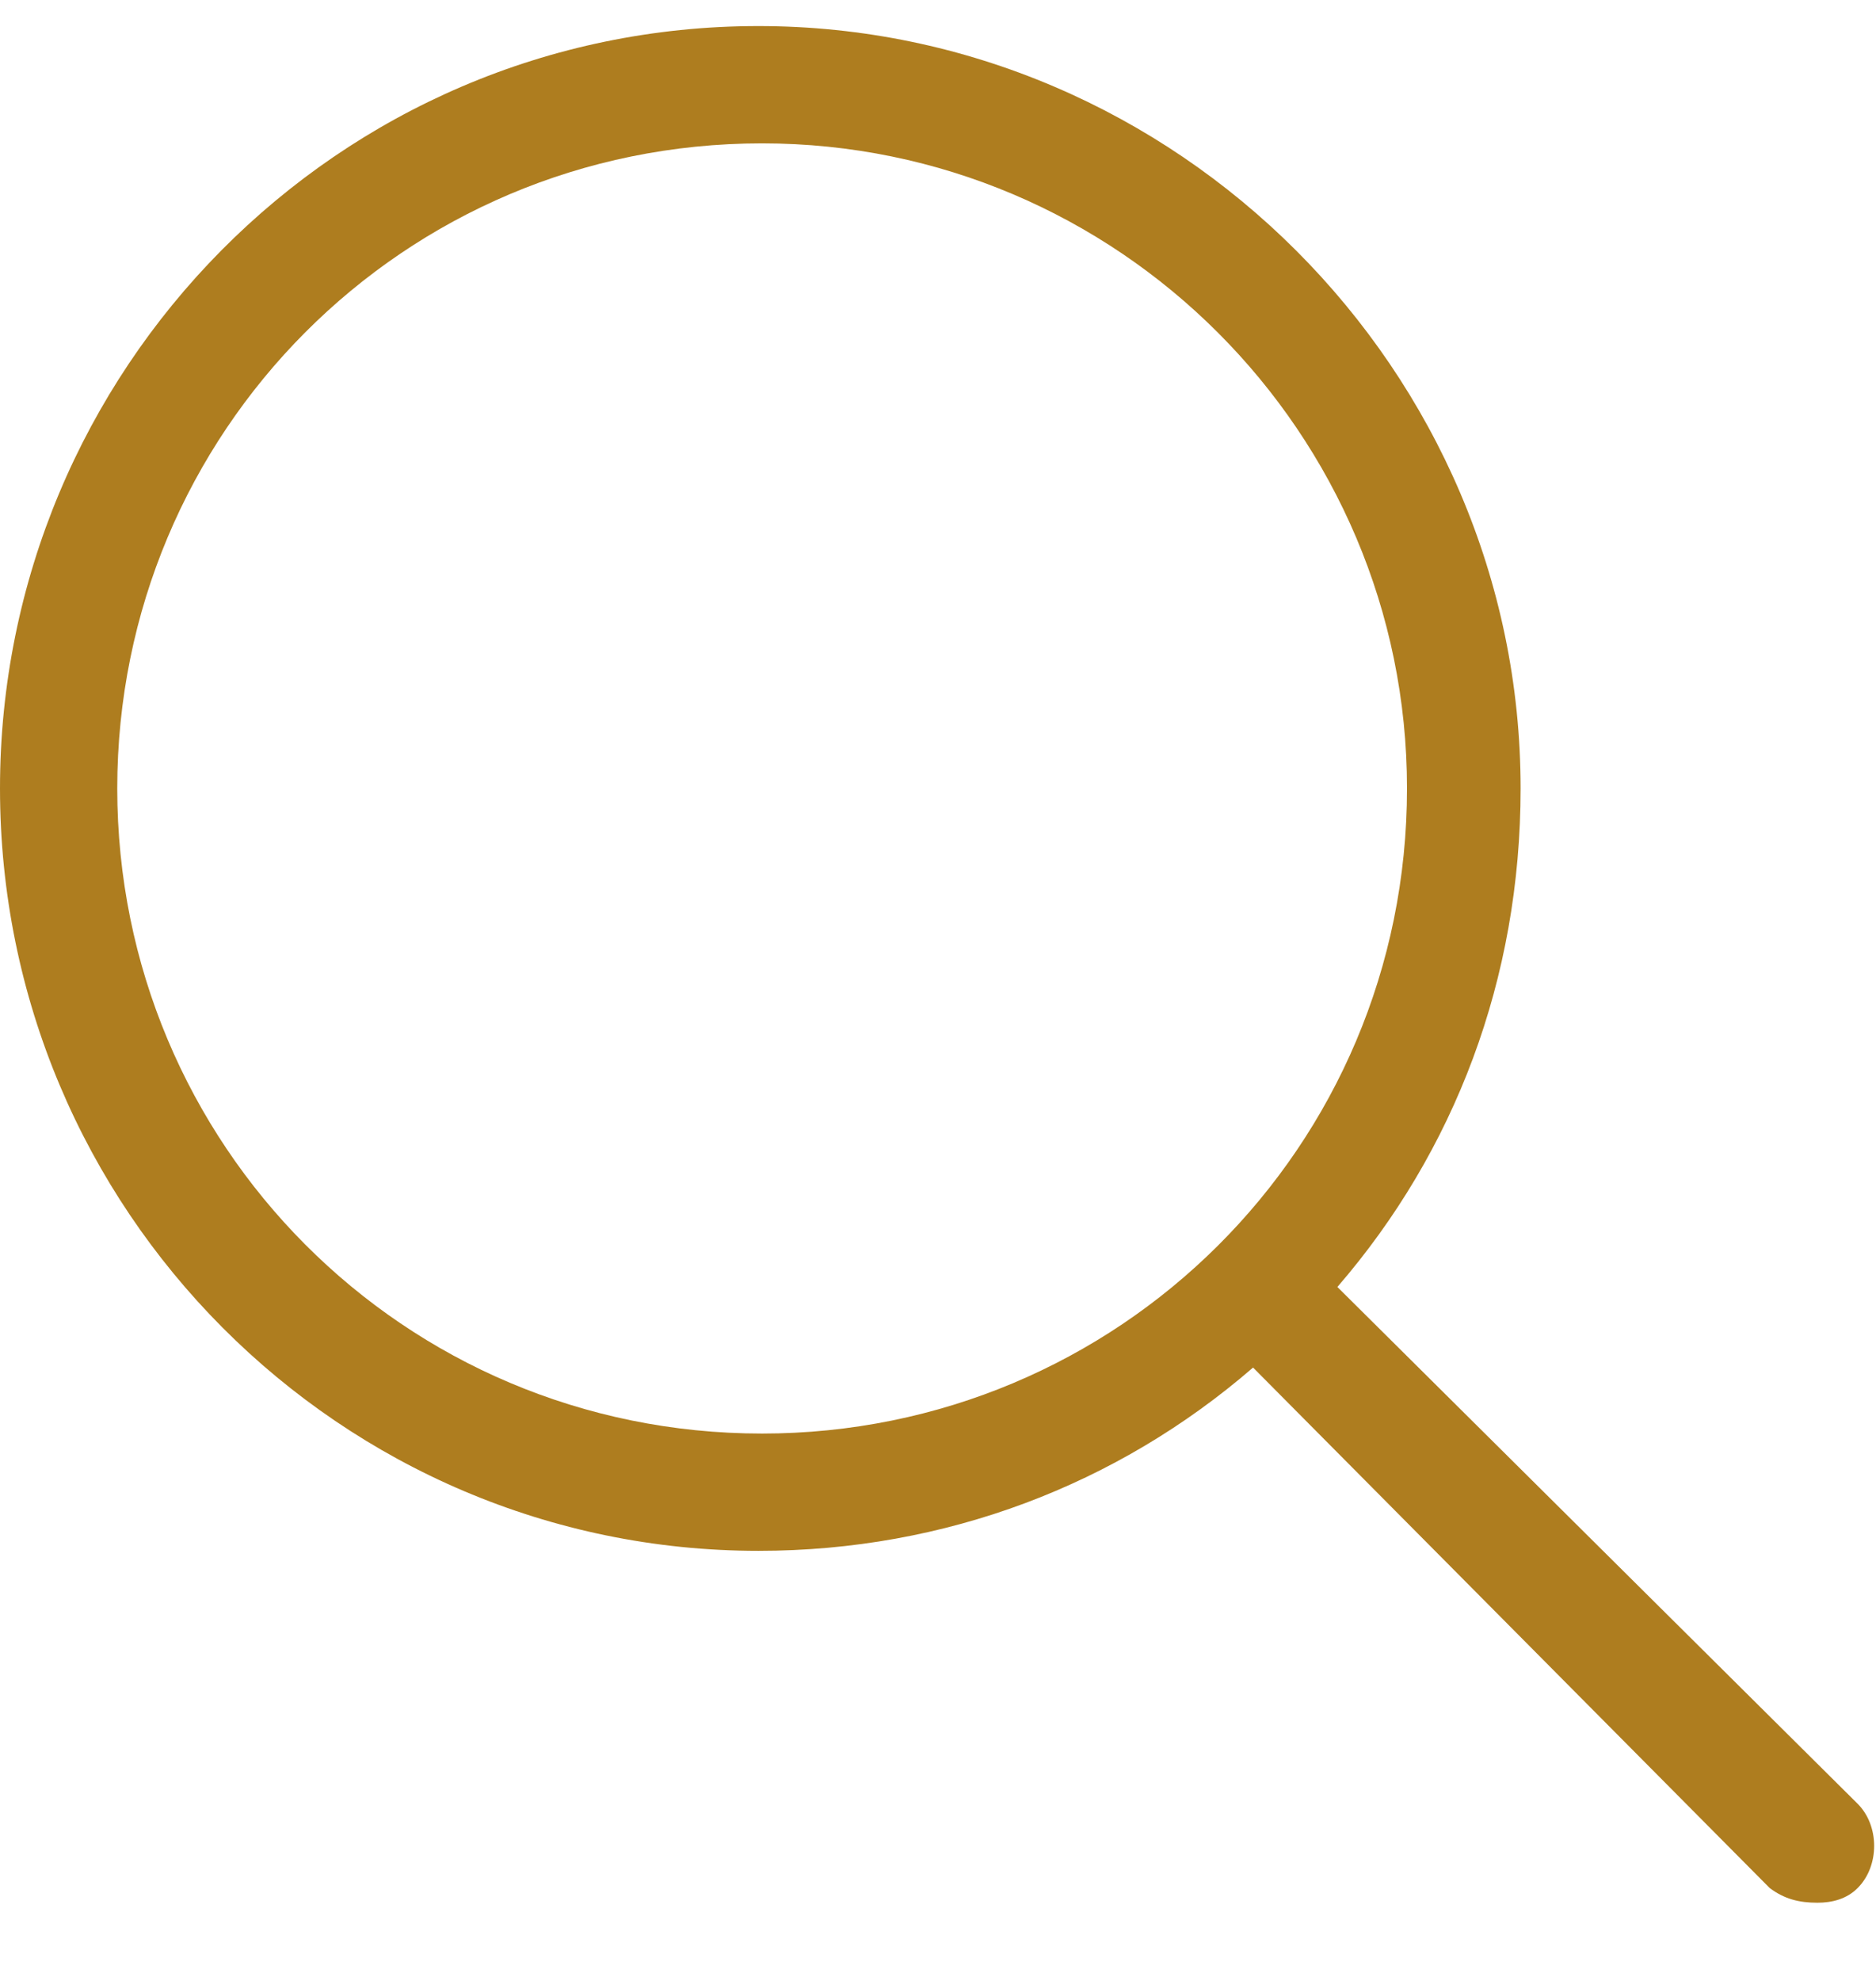
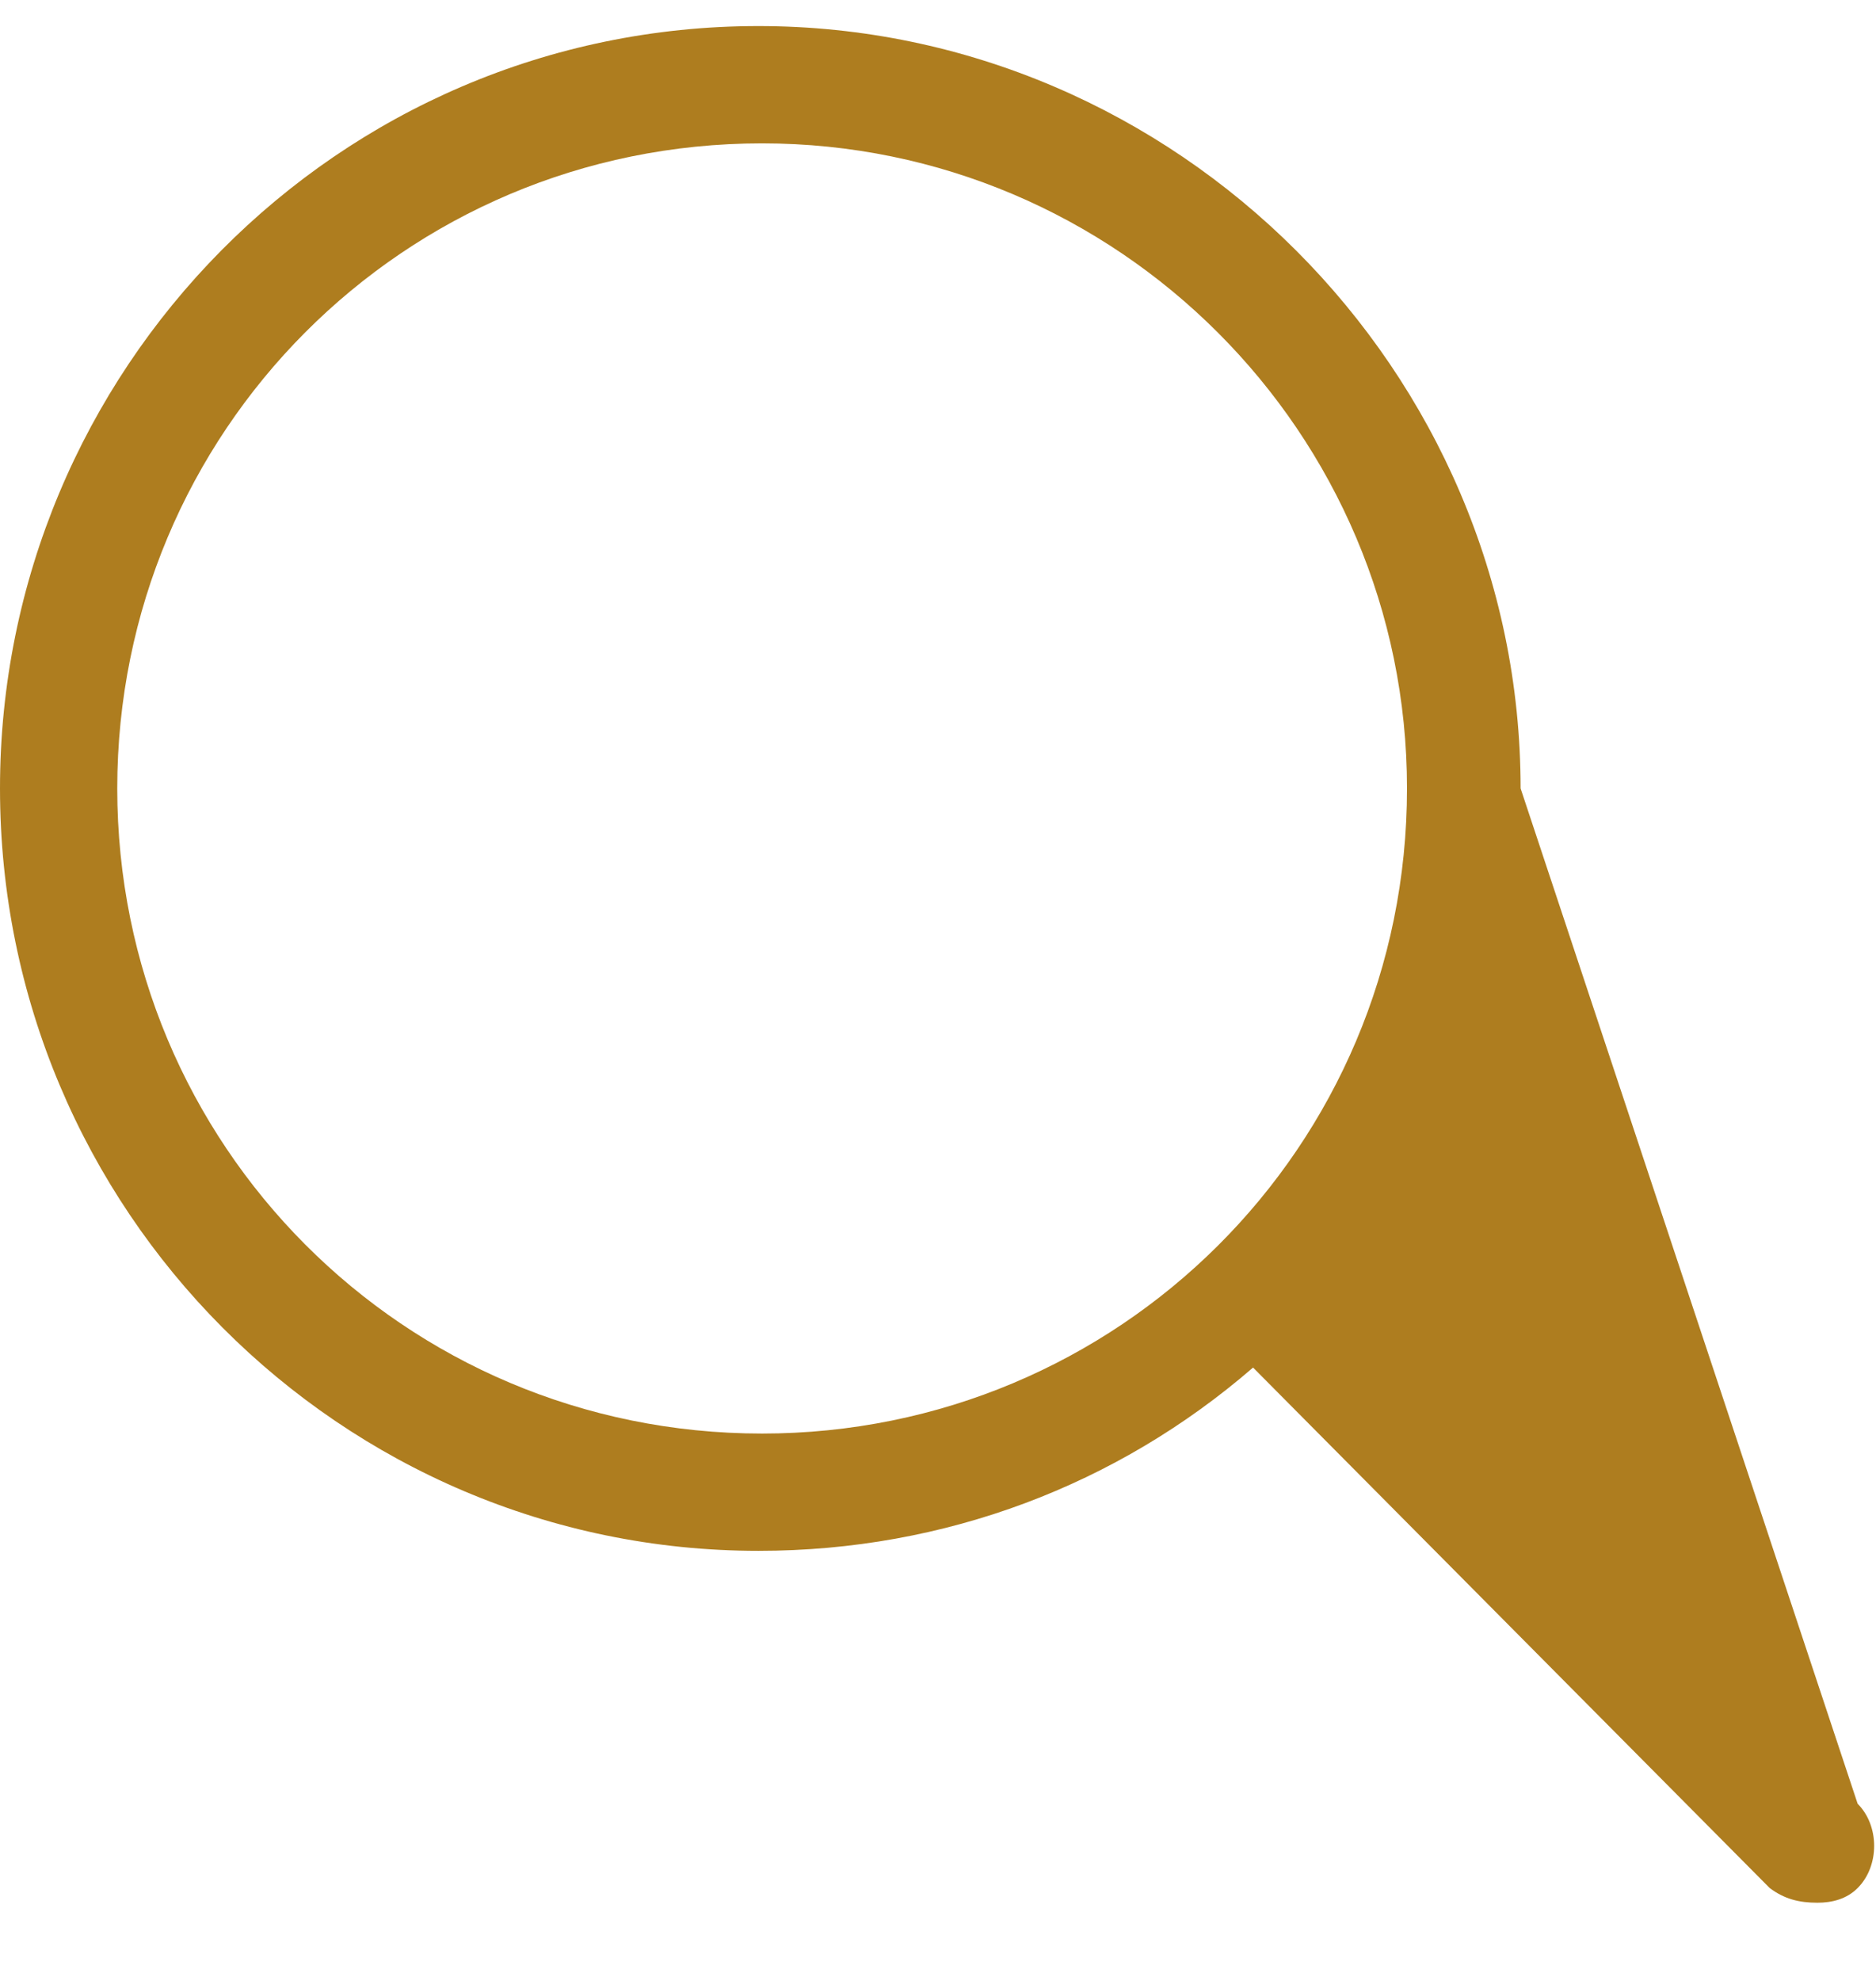
<svg xmlns="http://www.w3.org/2000/svg" width="18" height="19" viewBox="0 0 18 19" fill="none">
-   <path d="M17.824 17.301C18.035 17.512 18.035 17.898 17.824 18.109C17.719 18.215 17.578 18.25 17.438 18.25C17.262 18.25 17.121 18.215 16.98 18.109L12.023 13.117C10.723 14.242 9.07 14.875 7.277 14.875C3.27 14.875 0 11.605 0 7.562C0 3.555 3.234 0.25 7.277 0.25C11.285 0.25 14.59 3.555 14.59 7.562C14.59 9.391 13.957 11.043 12.832 12.344L17.824 17.301ZM7.312 13.75C10.723 13.75 13.5 11.008 13.5 7.562C13.5 4.152 10.723 1.375 7.312 1.375C3.867 1.375 1.125 4.152 1.125 7.562C1.125 10.973 3.867 13.75 7.312 13.75Z" fill="#AE7D1F" />
+   <path d="M17.824 17.301C18.035 17.512 18.035 17.898 17.824 18.109C17.719 18.215 17.578 18.25 17.438 18.25C17.262 18.25 17.121 18.215 16.98 18.109L12.023 13.117C10.723 14.242 9.07 14.875 7.277 14.875C3.27 14.875 0 11.605 0 7.562C0 3.555 3.234 0.25 7.277 0.25C11.285 0.25 14.59 3.555 14.59 7.562L17.824 17.301ZM7.312 13.75C10.723 13.75 13.5 11.008 13.5 7.562C13.5 4.152 10.723 1.375 7.312 1.375C3.867 1.375 1.125 4.152 1.125 7.562C1.125 10.973 3.867 13.75 7.312 13.75Z" fill="#AE7D1F" />
</svg>